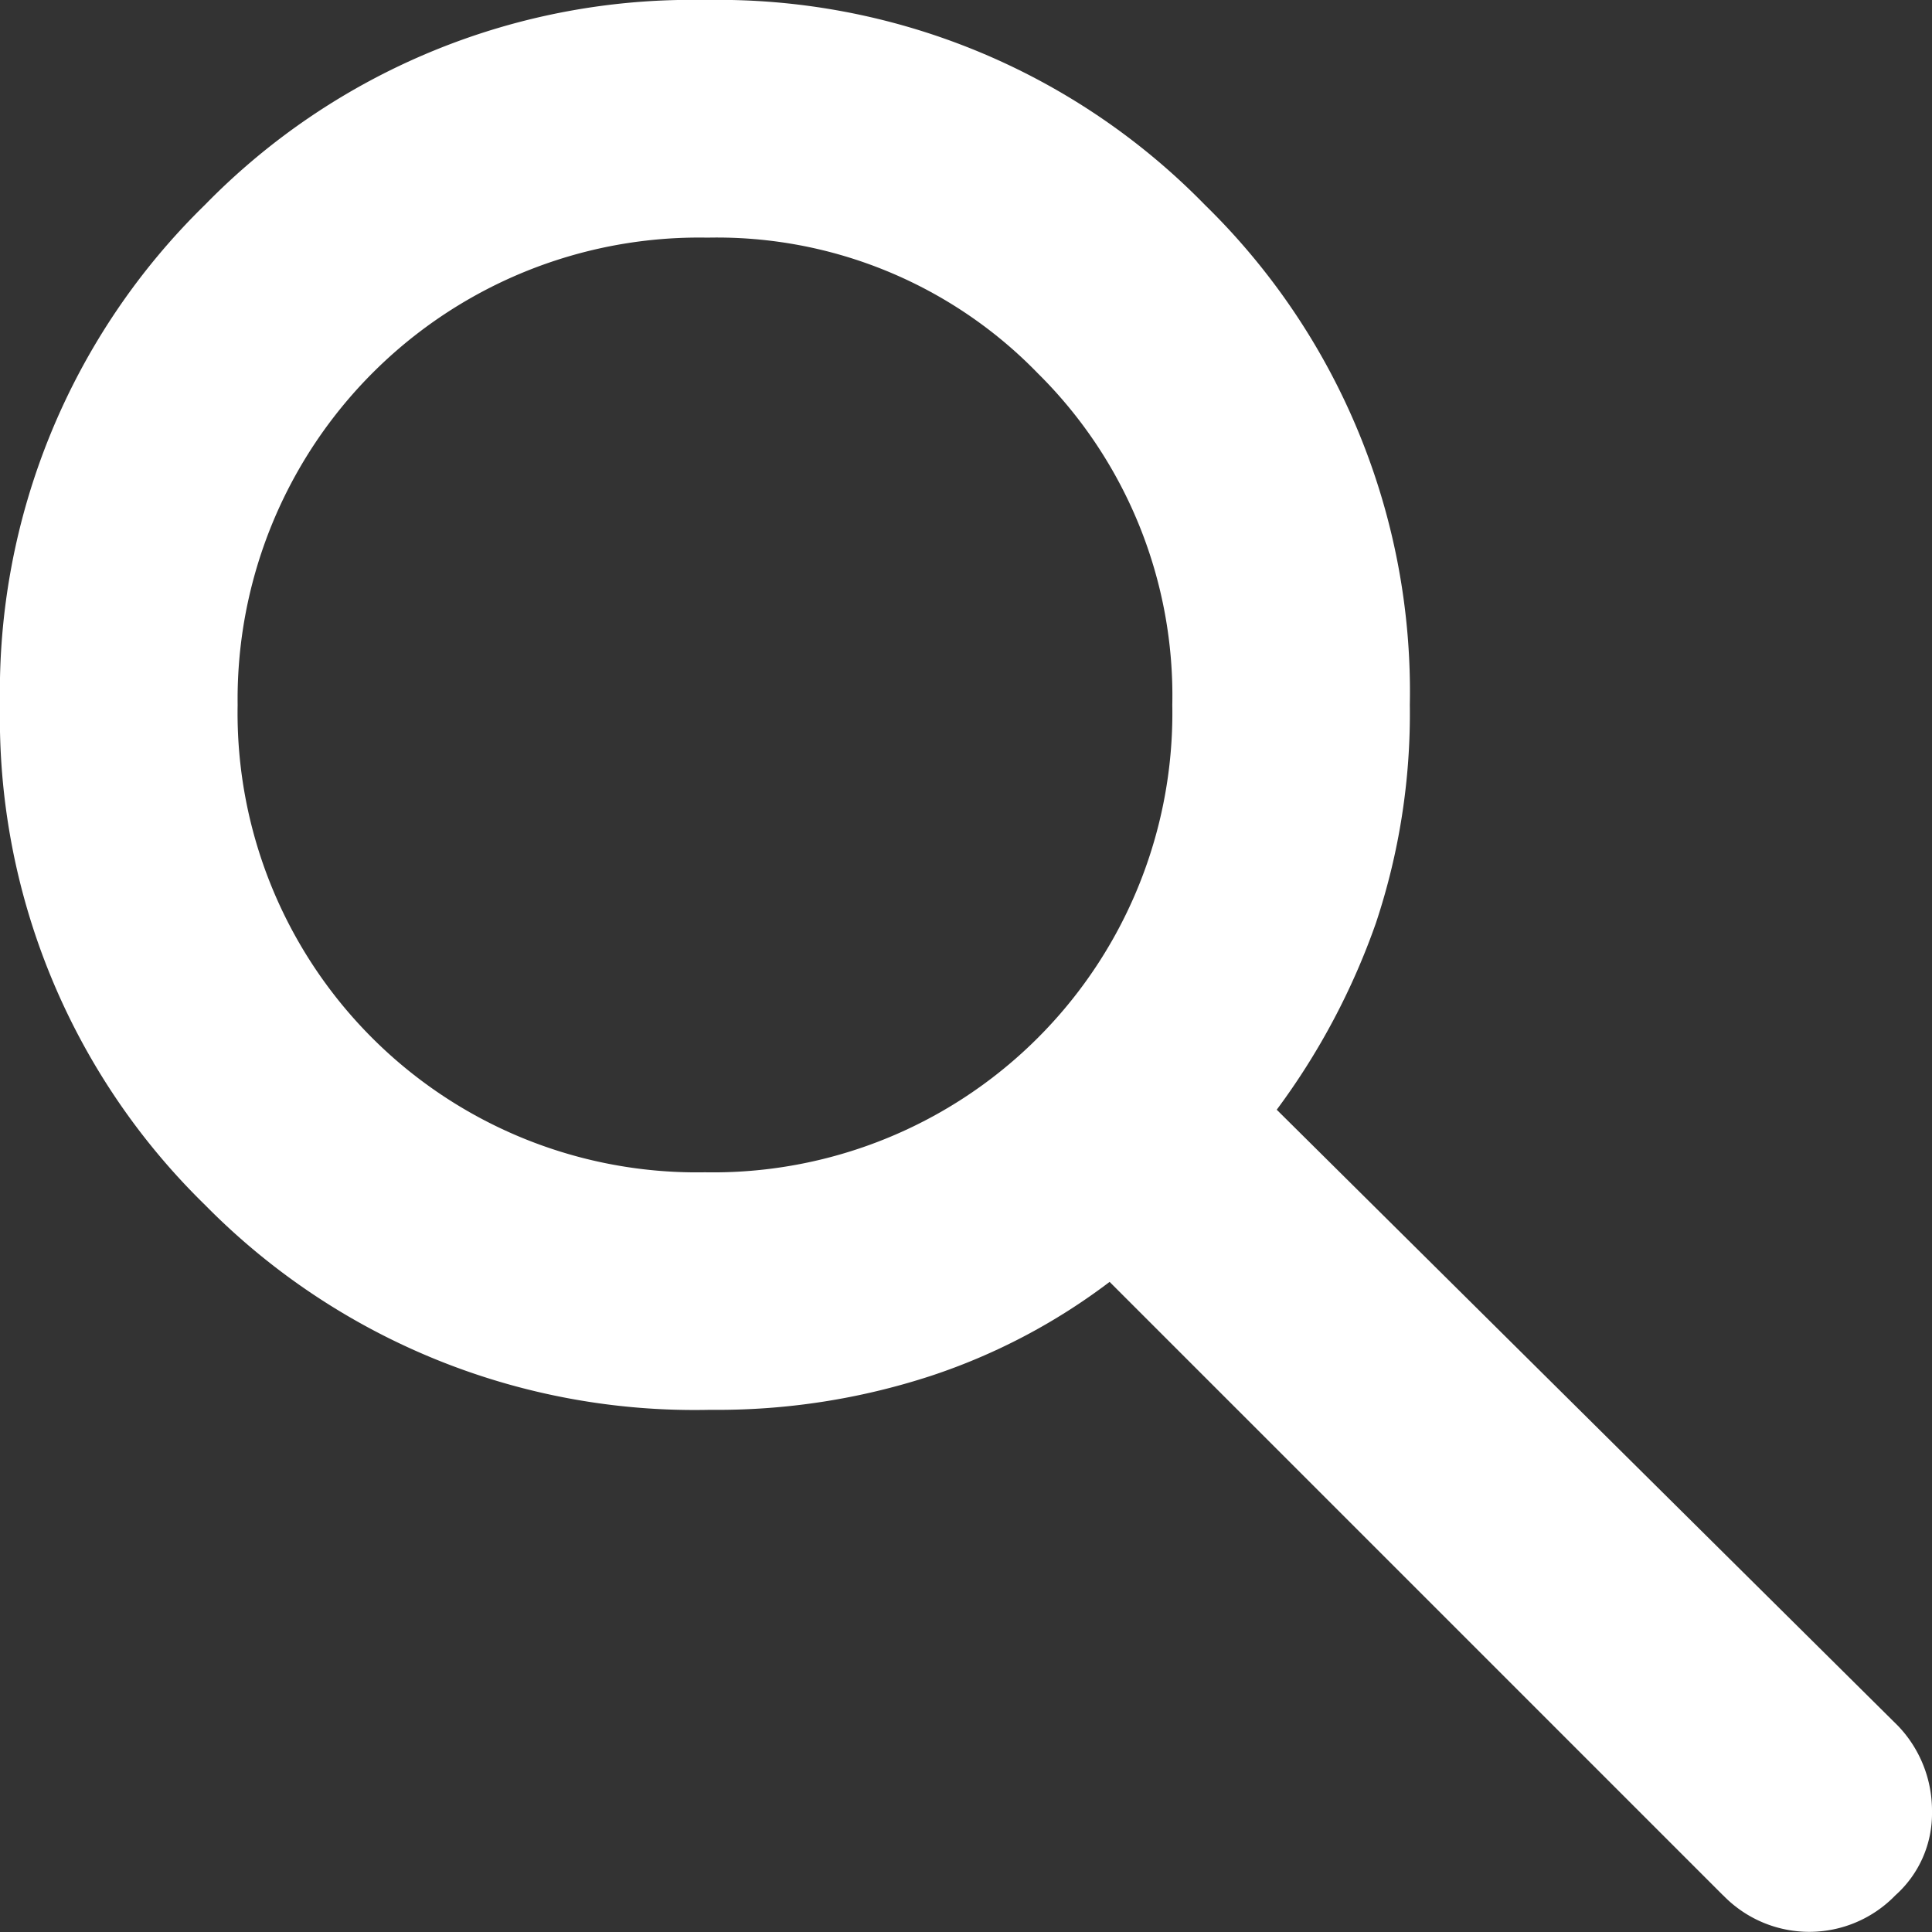
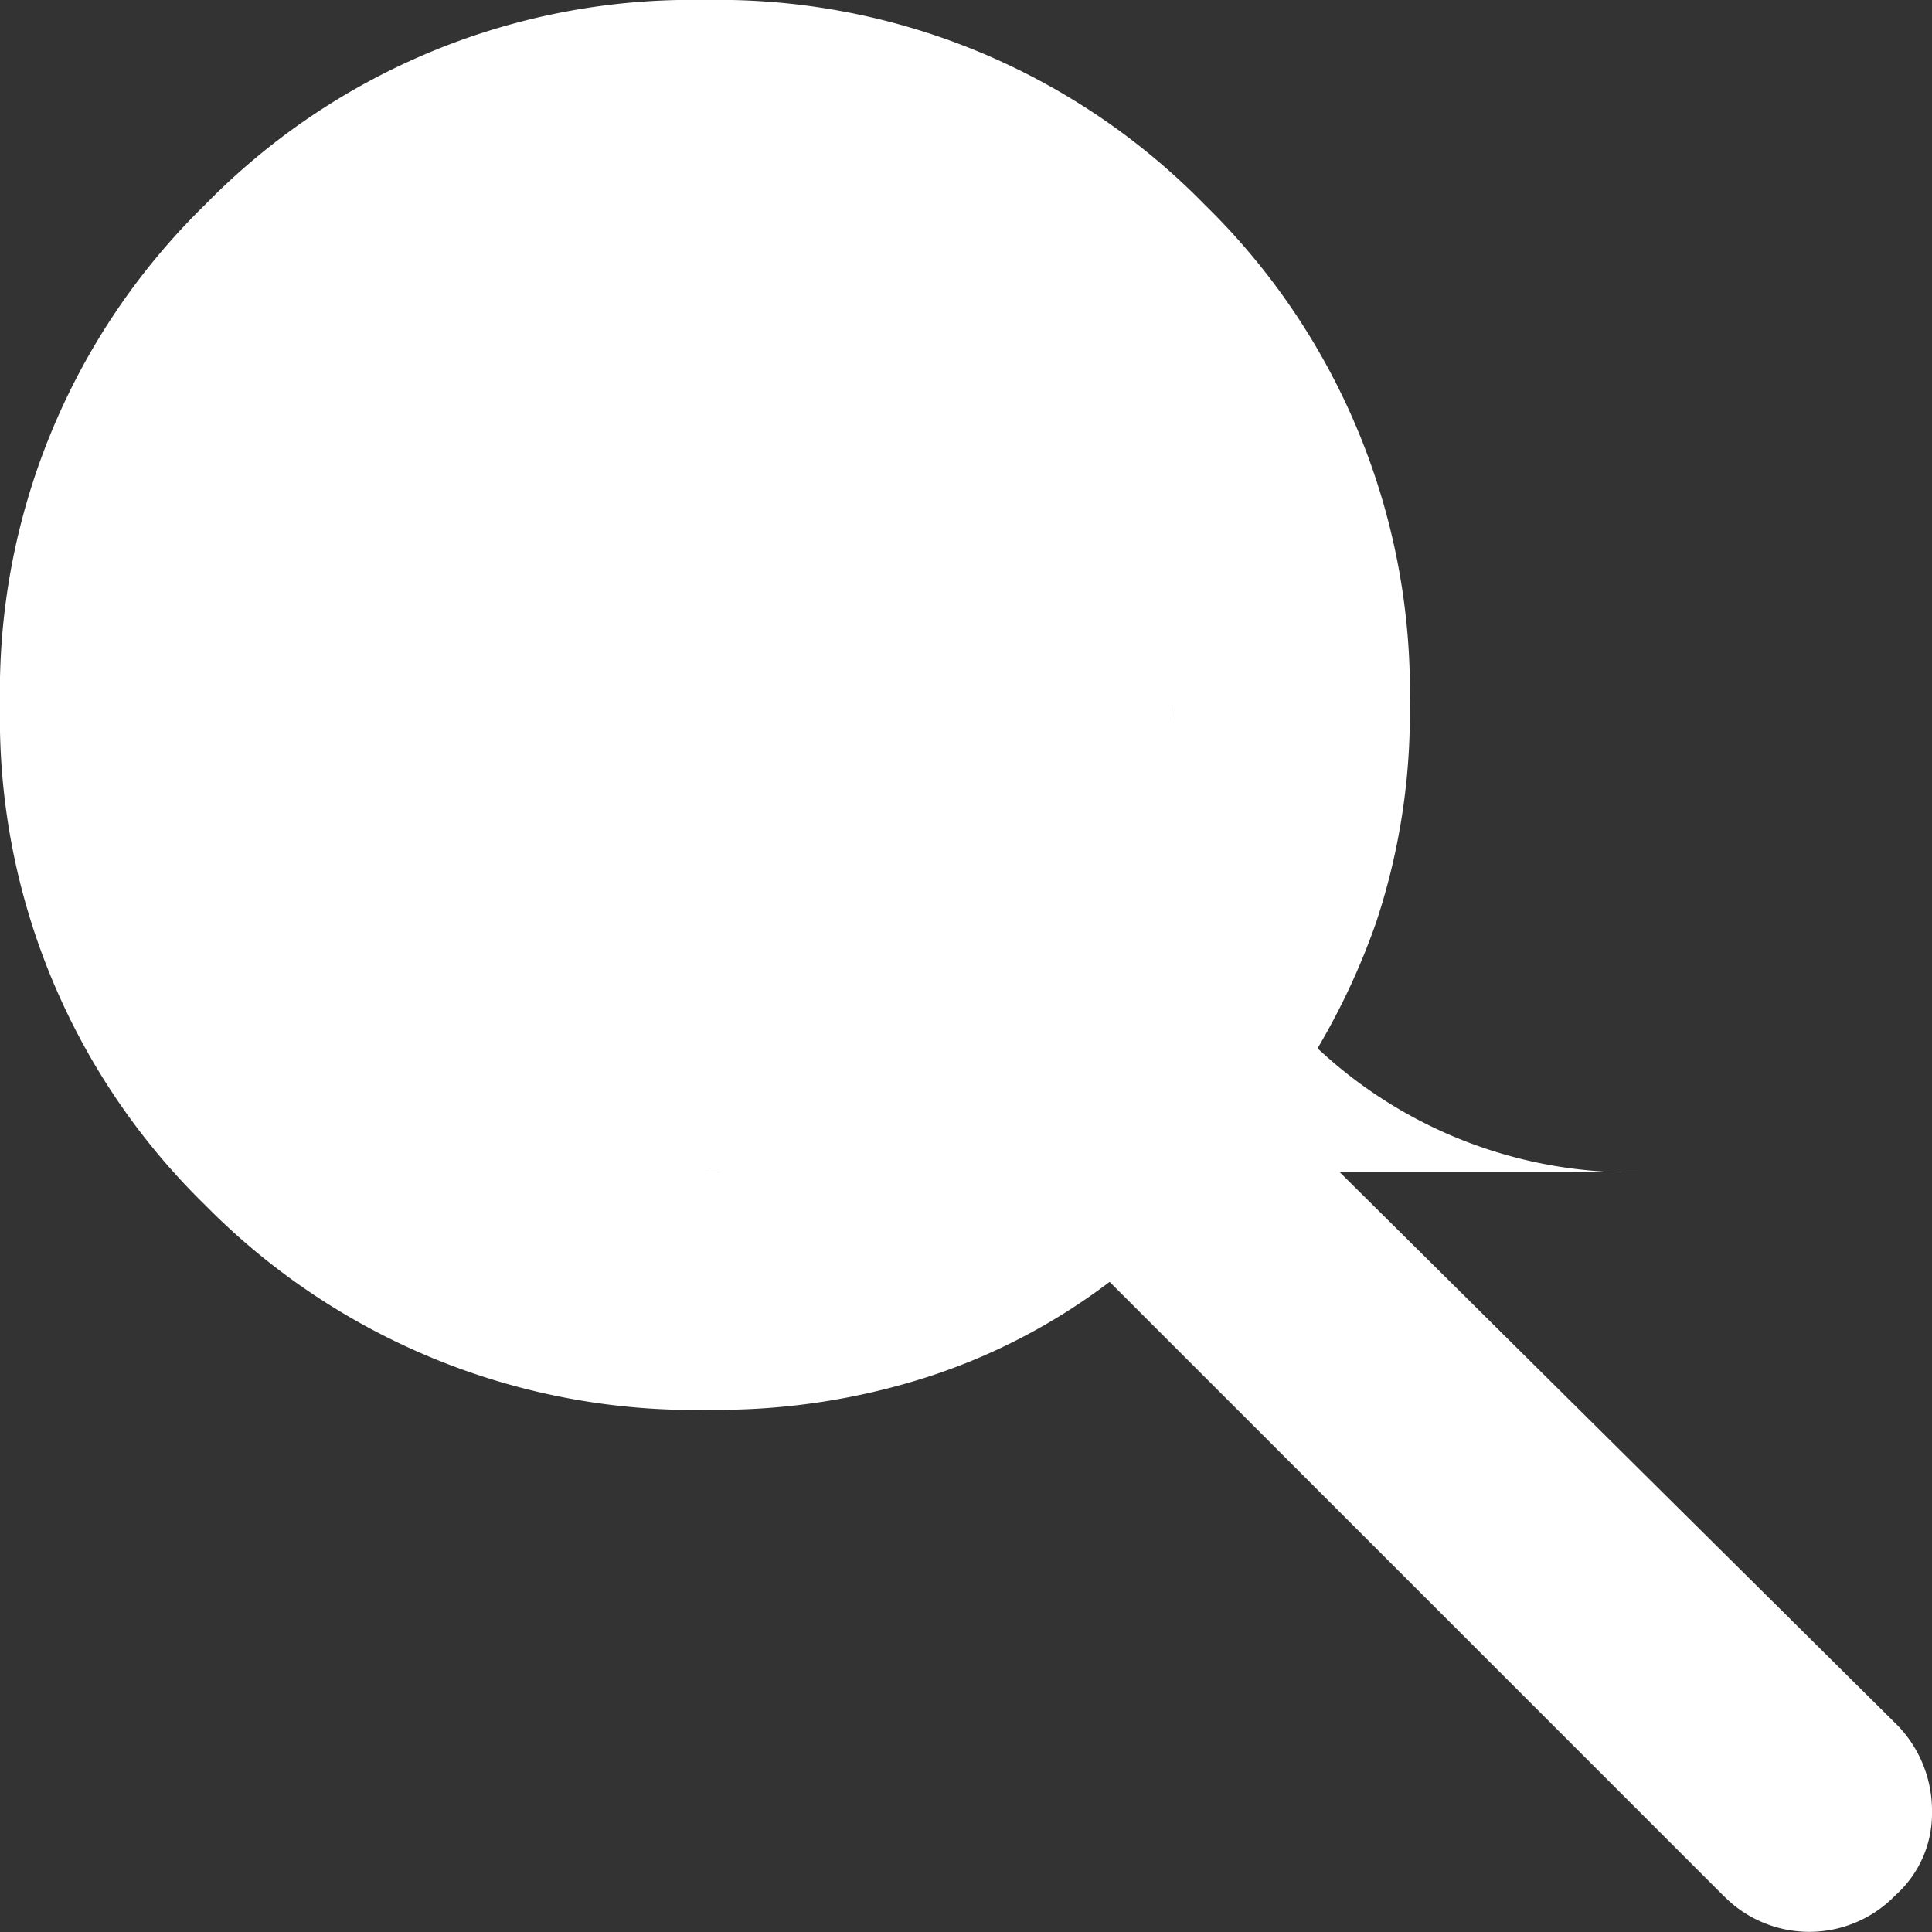
<svg xmlns="http://www.w3.org/2000/svg" width="18" height="18" viewBox="0 0 18 18">
  <rect x="0" y="0" width="18" height="18" fill="#333333" stroke="none" />
-   <path id="パス_18" data-name="パス 18" d="M16.054,17.659l-5.716-5.716a5.718,5.718,0,0,1-1.666.876,6.4,6.4,0,0,1-2.055.316,6.4,6.4,0,0,1-4.707-1.909A6.337,6.337,0,0,1,0,6.568,6.337,6.337,0,0,1,1.909,1.909,6.337,6.337,0,0,1,6.568,0a6.337,6.337,0,0,1,4.658,1.909,6.337,6.337,0,0,1,1.909,4.658A6.176,6.176,0,0,1,12.819,8.6a6.548,6.548,0,0,1-.924,1.739l5.789,5.741a1.142,1.142,0,0,1,.316.8,1.02,1.02,0,0,1-.341.778,1.116,1.116,0,0,1-1.605,0M6.568,10.922a4.279,4.279,0,0,0,4.354-4.354A4.223,4.223,0,0,0,9.669,3.478,4.163,4.163,0,0,0,6.592,2.214,4.3,4.3,0,0,0,2.214,6.568a4.279,4.279,0,0,0,4.354,4.354" fill="#fff" />
+   <path id="パス_18" data-name="パス 18" d="M16.054,17.659l-5.716-5.716a5.718,5.718,0,0,1-1.666.876,6.4,6.4,0,0,1-2.055.316,6.4,6.4,0,0,1-4.707-1.909A6.337,6.337,0,0,1,0,6.568,6.337,6.337,0,0,1,1.909,1.909,6.337,6.337,0,0,1,6.568,0a6.337,6.337,0,0,1,4.658,1.909,6.337,6.337,0,0,1,1.909,4.658A6.176,6.176,0,0,1,12.819,8.6a6.548,6.548,0,0,1-.924,1.739l5.789,5.741a1.142,1.142,0,0,1,.316.8,1.02,1.02,0,0,1-.341.778,1.116,1.116,0,0,1-1.605,0M6.568,10.922a4.279,4.279,0,0,0,4.354-4.354a4.279,4.279,0,0,0,4.354,4.354" fill="#fff" />
</svg>